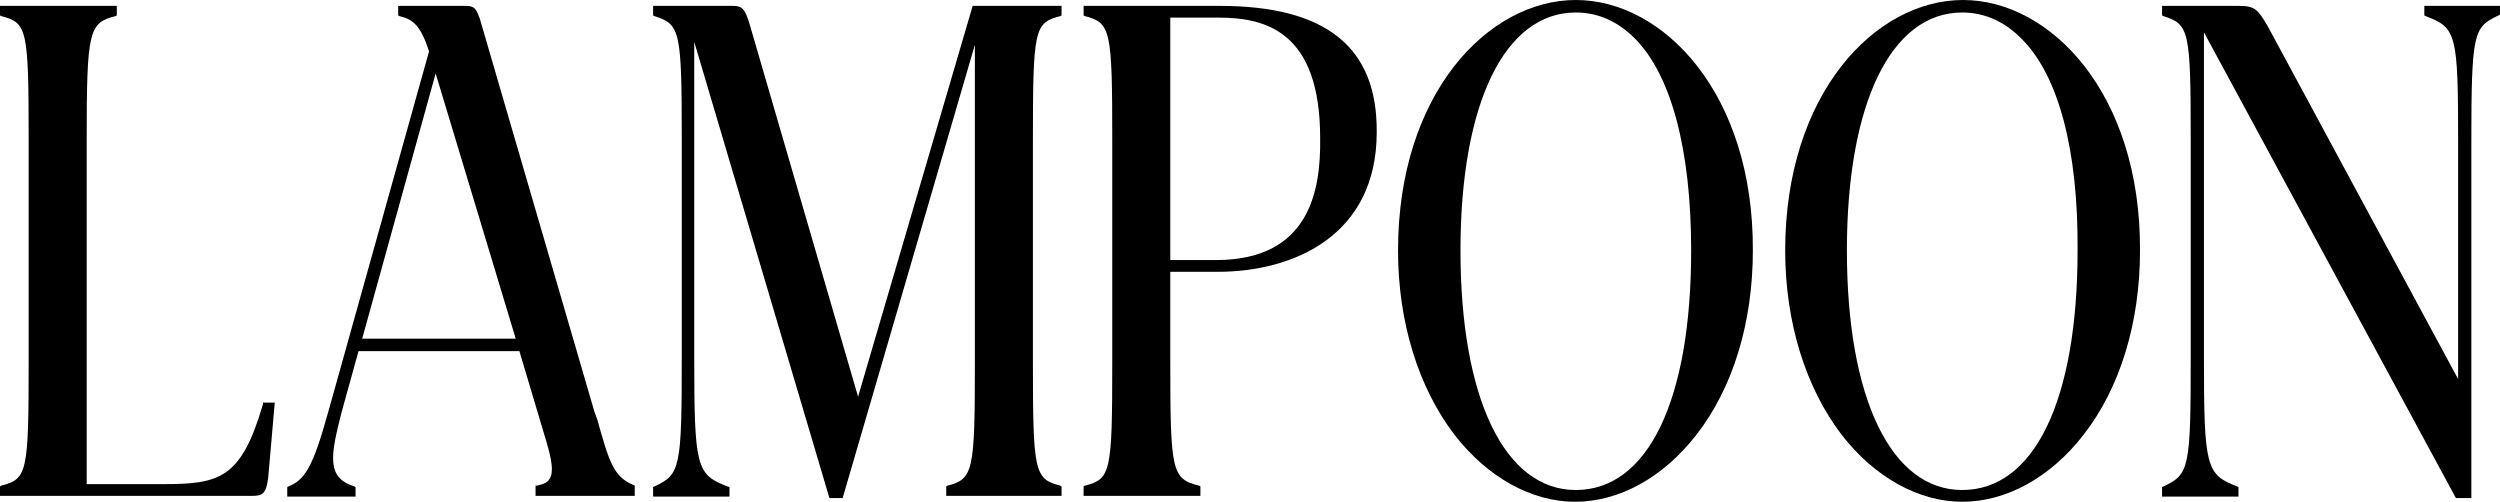
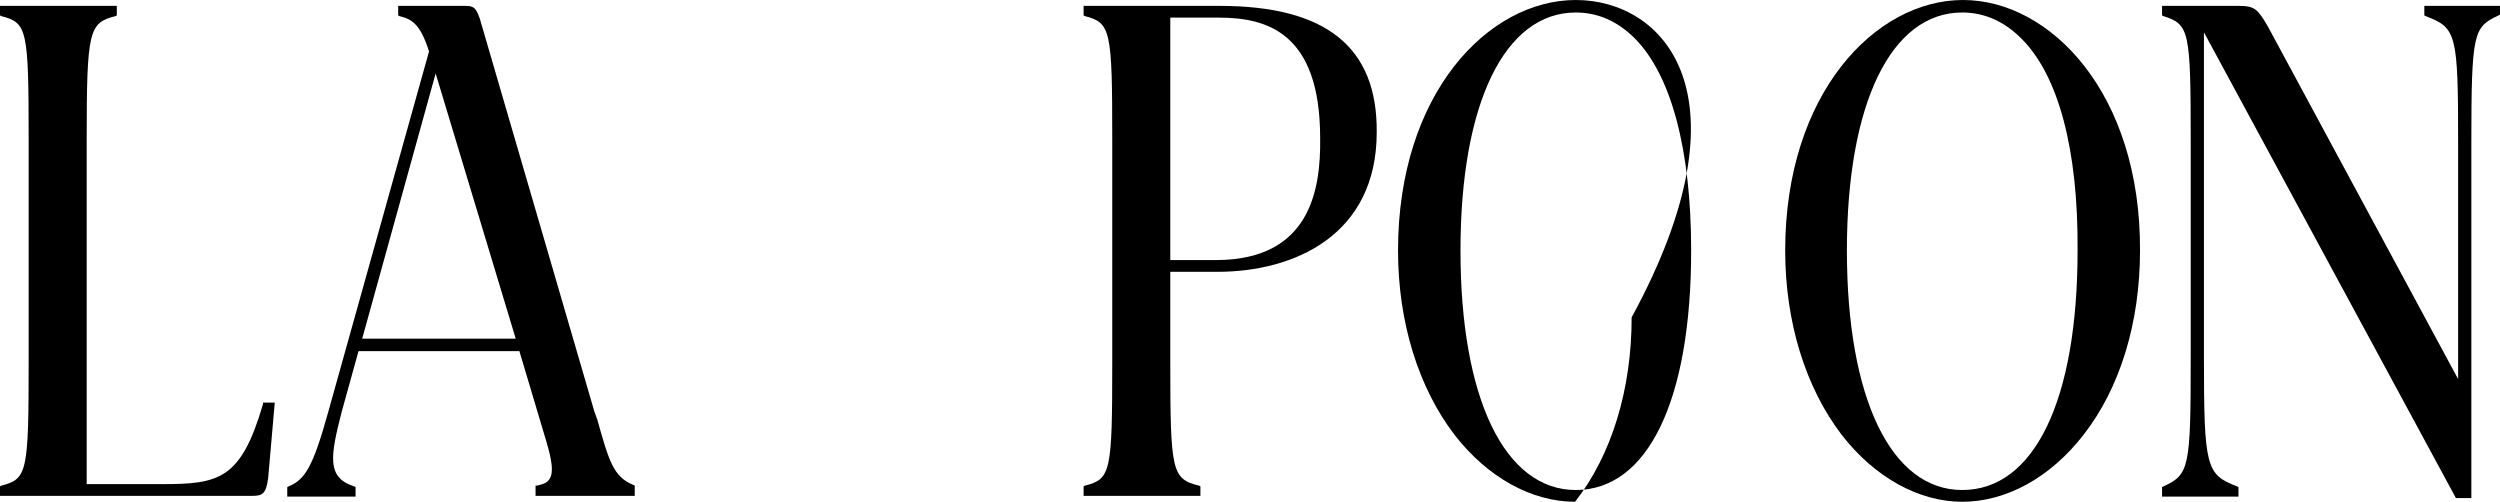
<svg xmlns="http://www.w3.org/2000/svg" xmlns:xlink="http://www.w3.org/1999/xlink" version="1.1" id="Layer_1" x="0px" y="0px" viewBox="0 0 340.3 68.3" style="enable-background:new 0 0 340.3 68.3;" xml:space="preserve">
  <style type="text/css">
	.st0{clip-path:url(#SVGID_00000010268509527978075630000016843066035510095764_);}
</style>
  <g>
    <defs>
      <rect id="SVGID_1_" width="340.3" height="68.3" />
    </defs>
    <clipPath id="SVGID_00000088129753065719809200000016341284221499109311_">
      <use xlink:href="#SVGID_1_" style="overflow:visible;" />
    </clipPath>
    <path style="clip-path:url(#SVGID_00000088129753065719809200000016341284221499109311_);" d="M35.8,55c-3,10.3-6,10.9-13.8,10.9   H11.8V19c0-14.8,0.3-15.9,3.9-16.8l0.2-0.1V0.8H0v1.3l0.2,0.1C3.7,3.1,3.9,4,3.9,19v30.3c0,15-0.2,15.9-3.7,16.8L0,66.2v1.3h34.2   c1.5,0,2-0.2,2.3-2.4l0.9-10.3h-1.6L35.8,55z" />
    <path style="clip-path:url(#SVGID_00000088129753065719809200000016341284221499109311_);" d="M49.3,46.1l10-36.1l10.9,36.1H49.3z    M81.3,57.1L80.9,56L65.3,2.5c-0.5-1.3-0.7-1.7-1.9-1.7h-9.2v1.3l0.2,0.1c1.6,0.4,2.8,1,4,4.8L44.7,56c-2.1,7.6-3.2,9.3-5.4,10.2   l-0.2,0.1v1.3h9.3v-1.3l-0.2-0.1C44.4,65,45,62,46.5,56.1l2.3-8.3h21.9l3.7,12.4c0.7,2.4,1,4.1,0.4,5c-0.3,0.5-0.8,0.7-1.7,0.9   l-0.2,0v1.4h13.5v-1.4l-0.2-0.1C83.5,64.9,82.9,62.8,81.3,57.1" />
-     <path style="clip-path:url(#SVGID_00000088129753065719809200000016341284221499109311_);" d="M116.8,54L102.1,3.5   c-0.7-2.4-1.1-2.7-2.4-2.7H88.9v1.3l0.2,0.1c3.5,1.1,3.7,2,3.7,16.8v29.7c0,15-0.2,15.9-3.7,17.5l-0.2,0.1v1.3h10.4v-1.3L99,66.2   c-4.2-1.6-4.5-2.6-4.5-17.5v-43l18.4,62.1h1.8l18-61.7v43.2c0,14.8-0.2,15.9-3.7,16.8l-0.2,0.1v1.3h15.7v-1.3l-0.2-0.1   c-3.5-0.9-3.7-1.9-3.7-16.8V19c0-15,0.2-15.9,3.7-16.8l0.2-0.1V0.8h-12.1L116.8,54z" />
    <path style="clip-path:url(#SVGID_00000088129753065719809200000016341284221499109311_);" d="M165.5,35.4h-6.2V2.4h6.6   c6.4,0,13.8,1.9,13.8,16.4C179.8,25.9,178.3,35.4,165.5,35.4 M166,0.8h-18.5v1.3l0.2,0.1c3.5,0.9,3.7,1.9,3.7,16.8v30.3   c0,15-0.2,15.9-3.7,16.8l-0.2,0.1v1.3h15.9v-1.3l-0.2-0.1c-3.7-0.9-3.9-2-3.9-16.8V37h6.4c10.5,0,21.7-5,21.7-19   C187.5,6.4,180.5,0.8,166,0.8" />
-     <path style="clip-path:url(#SVGID_00000088129753065719809200000016341284221499109311_);" d="M230.2,34.1   c0,20.4-5.9,32.6-15.7,32.6c-9.7,0-15.7-12.5-15.7-32.6c0-20,6-32.4,15.7-32.4c3,0,5.7,1.2,8,3.5C227.5,10.2,230.2,20.4,230.2,34.1   z M214.5,0c-11.9,0-24.2,12.7-24.2,34.1c0,9.8,2.8,18.7,7.7,25.1c4.5,5.8,10.5,9.1,16.4,9.1c6,0,12-3.3,16.5-9.1   c5-6.4,7.7-15.3,7.7-25.1C238.7,12.7,226.4,0,214.5,0" />
+     <path style="clip-path:url(#SVGID_00000088129753065719809200000016341284221499109311_);" d="M230.2,34.1   c0,20.4-5.9,32.6-15.7,32.6c-9.7,0-15.7-12.5-15.7-32.6c0-20,6-32.4,15.7-32.4c3,0,5.7,1.2,8,3.5C227.5,10.2,230.2,20.4,230.2,34.1   z M214.5,0c-11.9,0-24.2,12.7-24.2,34.1c0,9.8,2.8,18.7,7.7,25.1c4.5,5.8,10.5,9.1,16.4,9.1c5-6.4,7.7-15.3,7.7-25.1C238.7,12.7,226.4,0,214.5,0" />
    <path style="clip-path:url(#SVGID_00000088129753065719809200000016341284221499109311_);" d="M282.8,34.1   c0,20.4-5.9,32.6-15.7,32.6c-9.7,0-15.7-12.5-15.7-32.6c0-20,6-32.4,15.7-32.4c3,0,5.7,1.2,8,3.5C280.2,10.2,282.9,20.4,282.8,34.1   z M267.2,0C255.3,0,243,12.7,243,34.1c0,9.8,2.8,18.7,7.7,25.1c4.5,5.8,10.5,9.1,16.4,9.1c6,0,12-3.3,16.5-9.1   c5-6.4,7.7-15.3,7.7-25.1C291.4,12.7,279.1,0,267.2,0" />
    <path style="clip-path:url(#SVGID_00000088129753065719809200000016341284221499109311_);" d="M330,0.8v1.3l0.2,0.1   c4.2,1.6,4.4,2.4,4.4,17.4v32l-25.9-48c-1.4-2.4-1.8-2.8-4-2.8h-10.4v1.3l0.2,0.1c3.5,1.1,3.7,2,3.7,16.8v29.7   c0,15-0.2,15.9-3.7,17.5l-0.2,0.1v1.3l10.4,0v-1.3l-0.2-0.1c-4.2-1.6-4.5-2.6-4.5-17.5V4.4l34.3,63.4h2.1V19.5   c0-15.2,0.3-15.8,3.7-17.4l0.2-0.1V0.8H330z" />
  </g>
</svg>